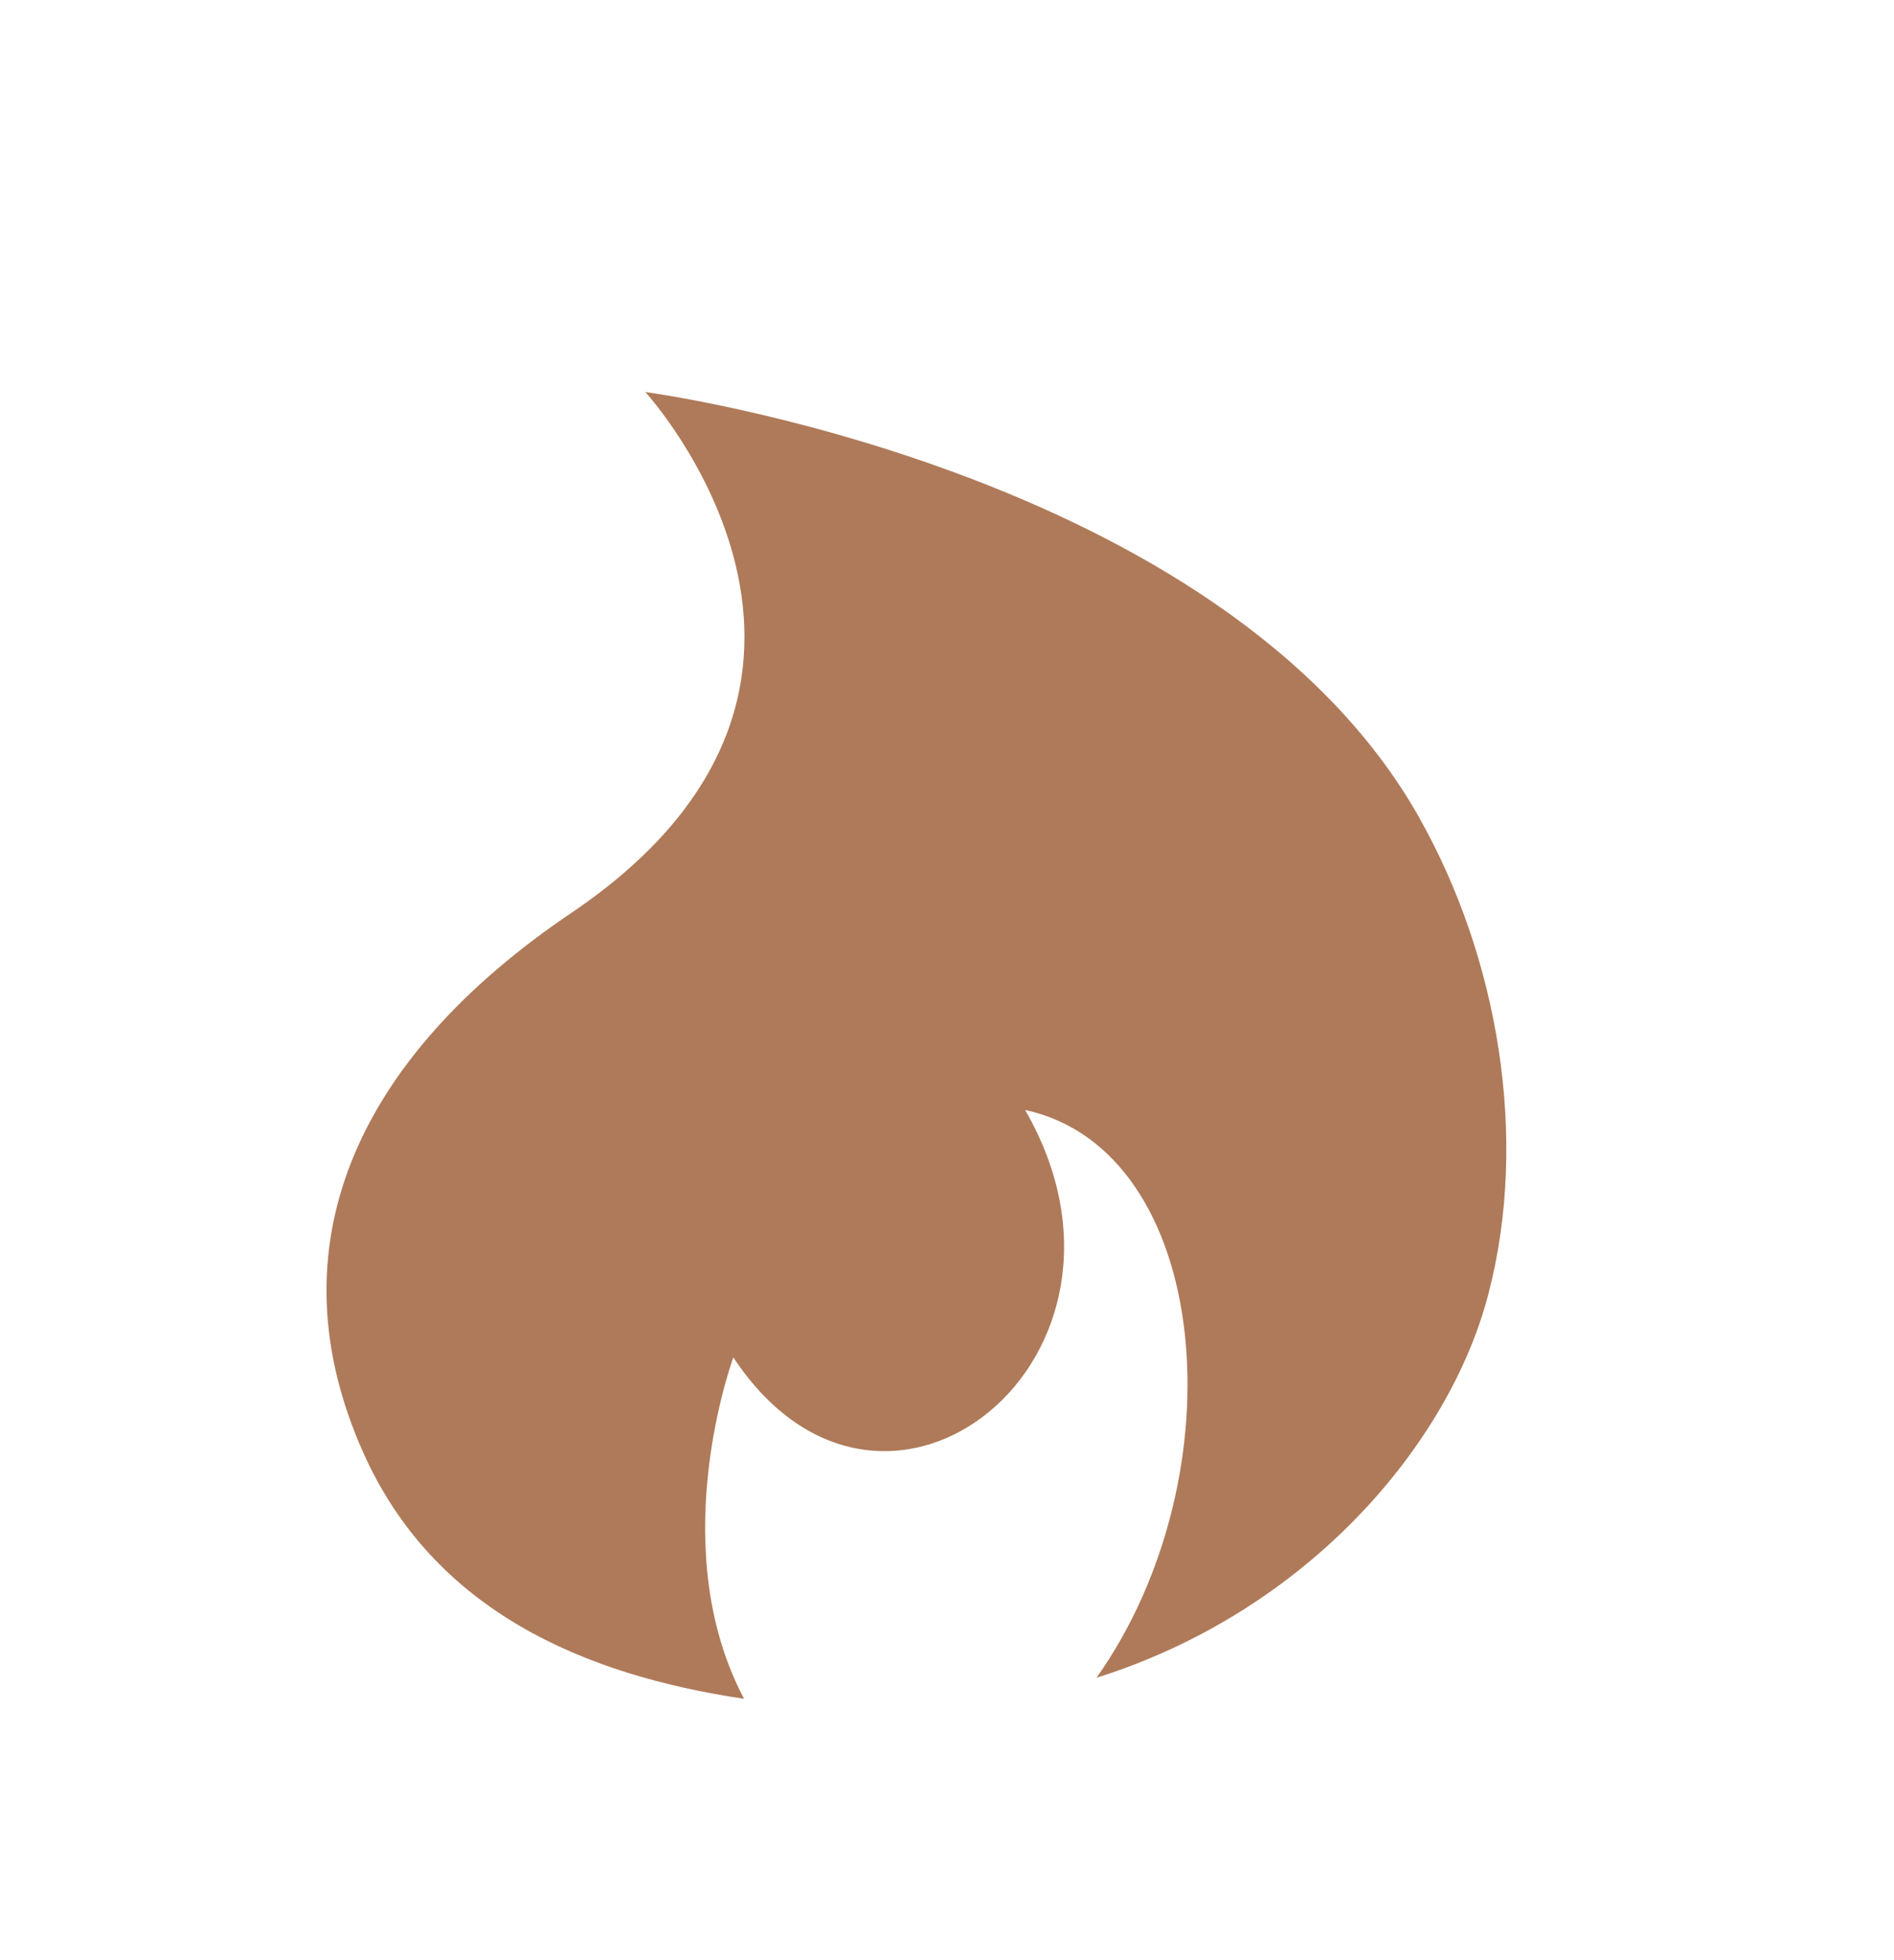
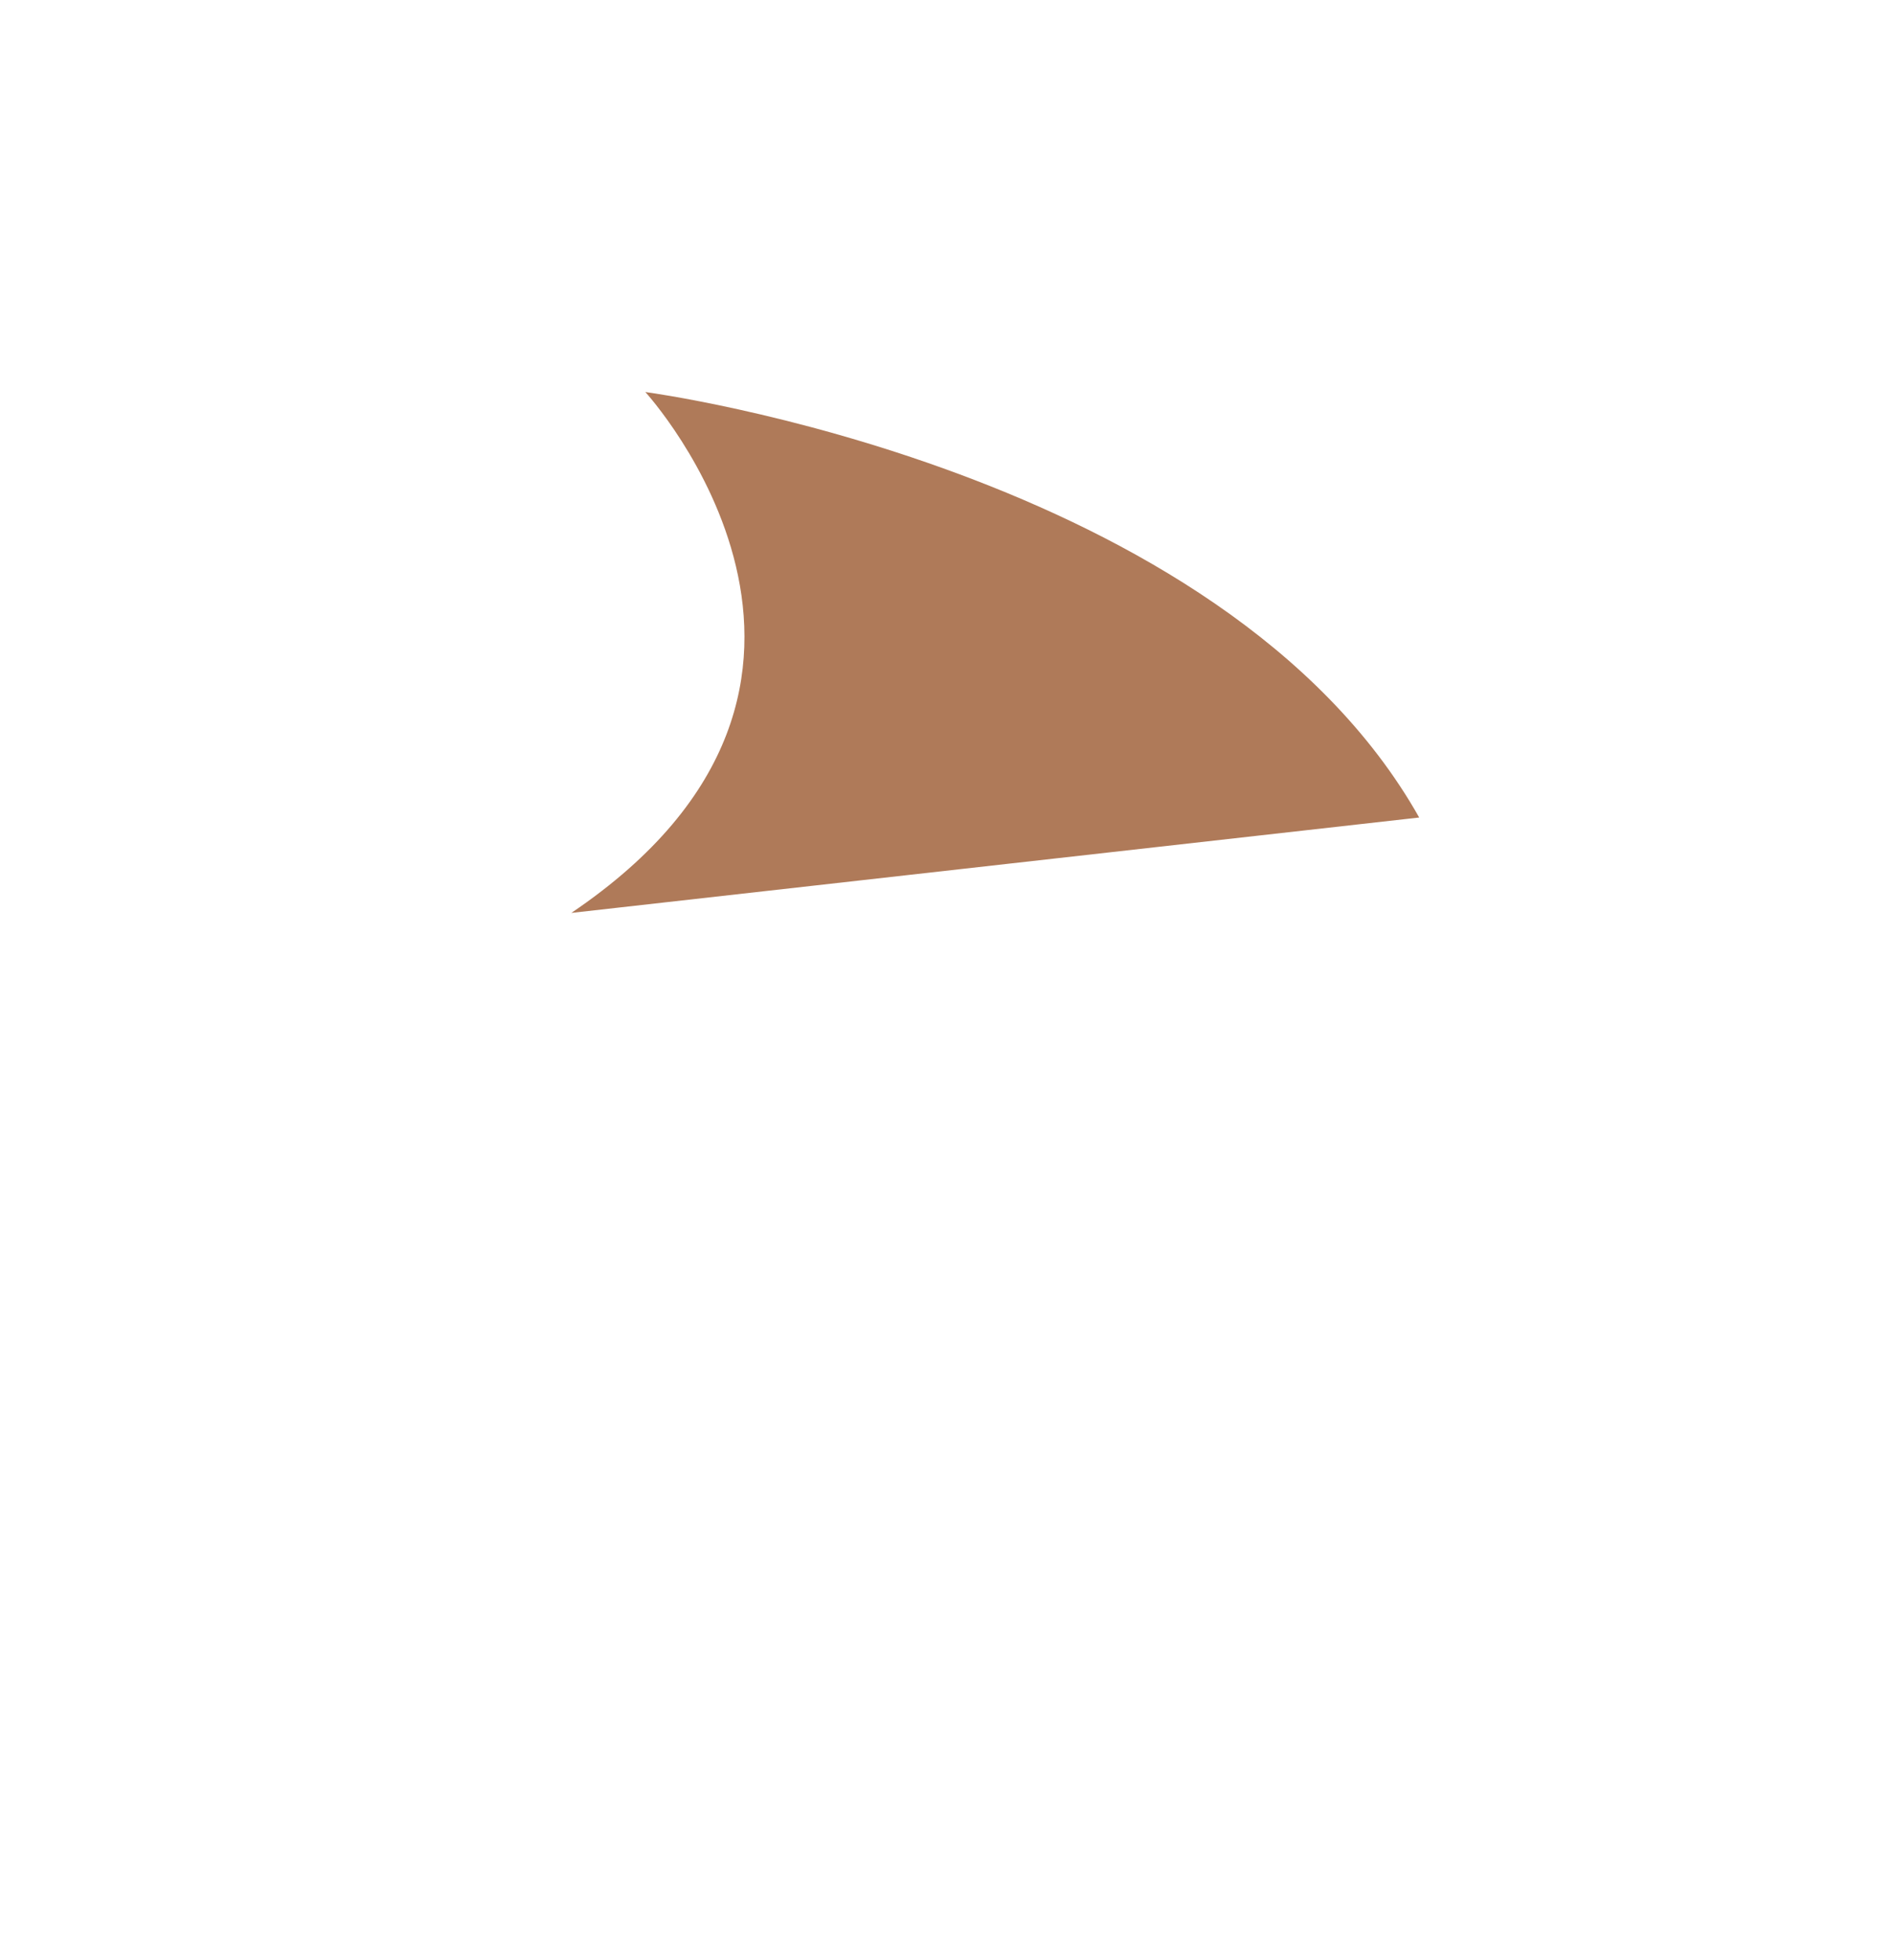
<svg xmlns="http://www.w3.org/2000/svg" width="29" height="30" fill="none">
  <g filter="url(#a)">
-     <path d="M21.73 11.512C18.716 6.17 9.881 5 9.881 5s4.077 4.452-1.133 7.972c-3.294 2.222-4.596 5.109-3.185 8.262 1.08 2.415 3.367 3.4 5.83 3.766-1.177-2.222-.266-4.936-.165-5.226 2.303 3.484 6.653 0 4.468-3.786 2.863.62 3.29 5.589 1.093 8.69 3.246-1.02 5.407-3.585 6-5.872.625-2.39.149-5.157-1.06-7.294z" fill="#AF7A59" />
+     <path d="M21.73 11.512C18.716 6.17 9.881 5 9.881 5s4.077 4.452-1.133 7.972z" fill="#AF7A59" />
  </g>
  <defs>
    <filter id="a" x="0" y="0" width="28.064" height="30" filterUnits="userSpaceOnUse" color-interpolation-filters="sRGB">
      <feFlood flood-opacity="0" result="BackgroundImageFix" />
      <feColorMatrix in="SourceAlpha" values="0 0 0 0 0 0 0 0 0 0 0 0 0 0 0 0 0 0 127 0" result="hardAlpha" />
      <feOffset dy="1" />
      <feComposite in2="hardAlpha" operator="out" />
      <feColorMatrix values="0 0 0 0 0.255 0 0 0 0 0.118 0 0 0 0 0.024 0 0 0 1 0" />
      <feBlend in2="BackgroundImageFix" result="effect1_dropShadow_394_131837" />
      <feColorMatrix in="SourceAlpha" values="0 0 0 0 0 0 0 0 0 0 0 0 0 0 0 0 0 0 127 0" result="hardAlpha" />
      <feOffset />
      <feGaussianBlur stdDeviation="2.5" />
      <feComposite in2="hardAlpha" operator="out" />
      <feColorMatrix values="0 0 0 0 0 0 0 0 0 0 0 0 0 0 0 0 0 0 0.3 0" />
      <feBlend in2="effect1_dropShadow_394_131837" result="effect2_dropShadow_394_131837" />
      <feBlend in="SourceGraphic" in2="effect2_dropShadow_394_131837" result="shape" />
    </filter>
  </defs>
</svg>